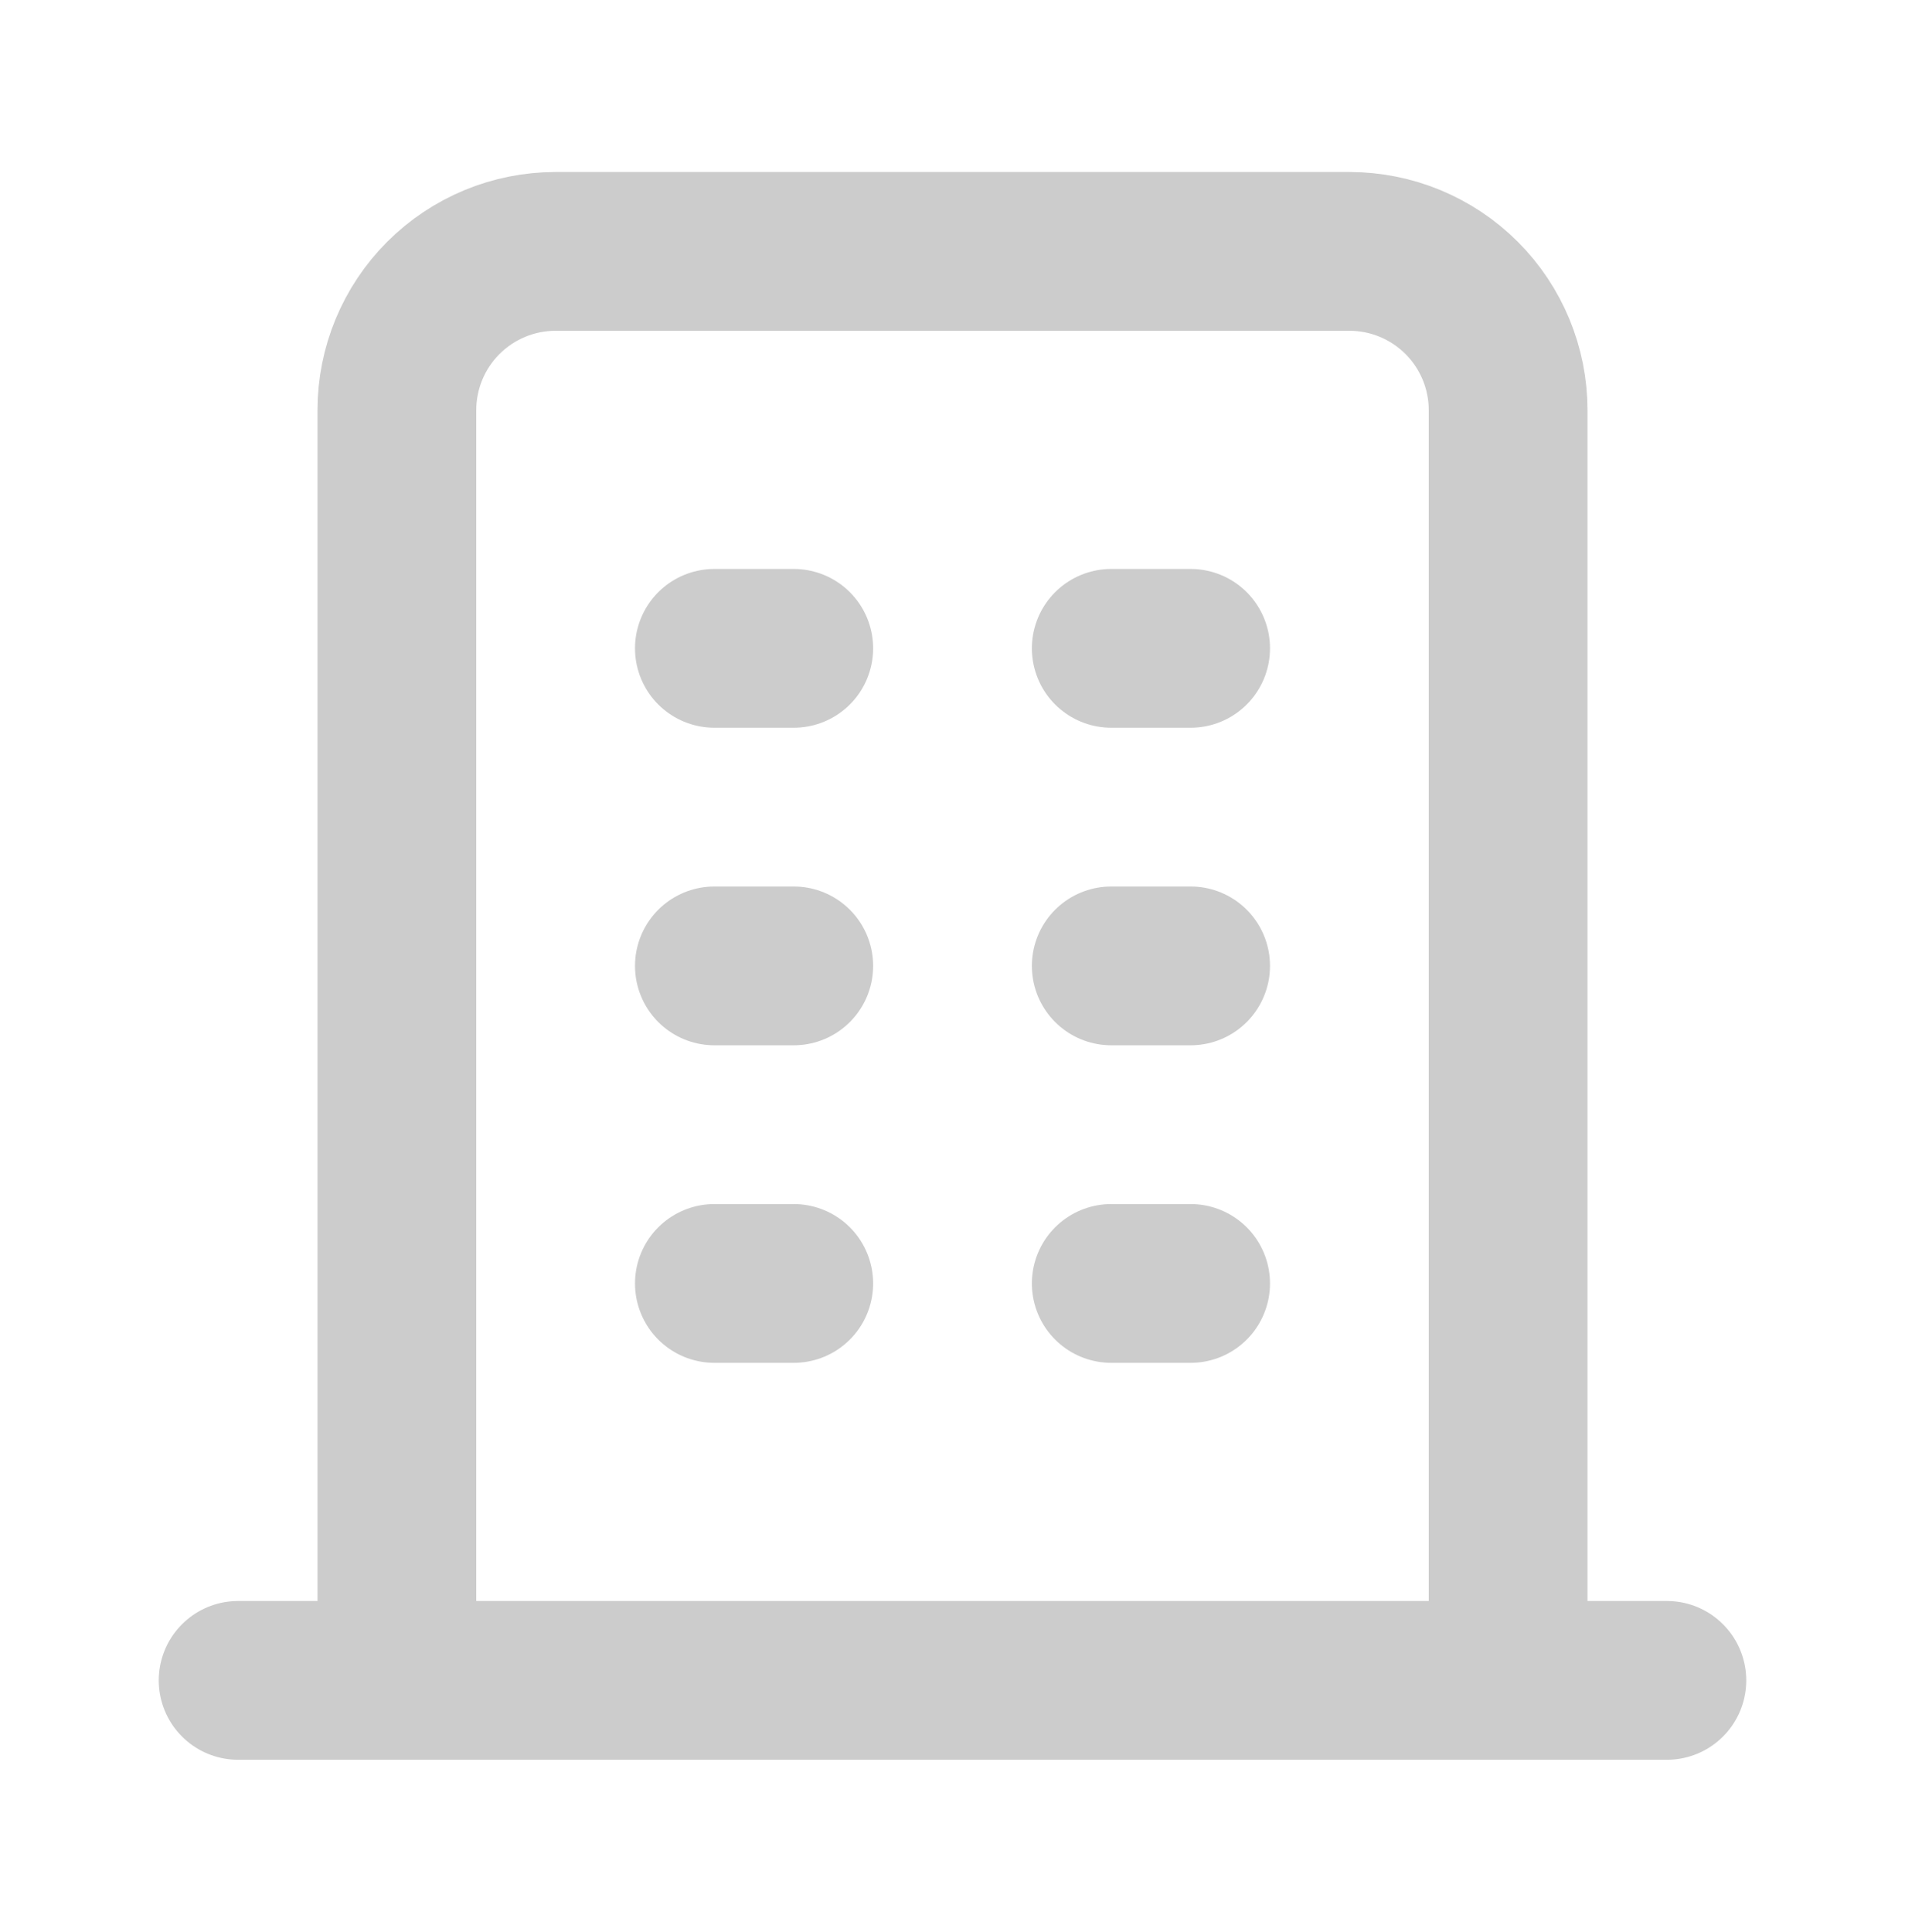
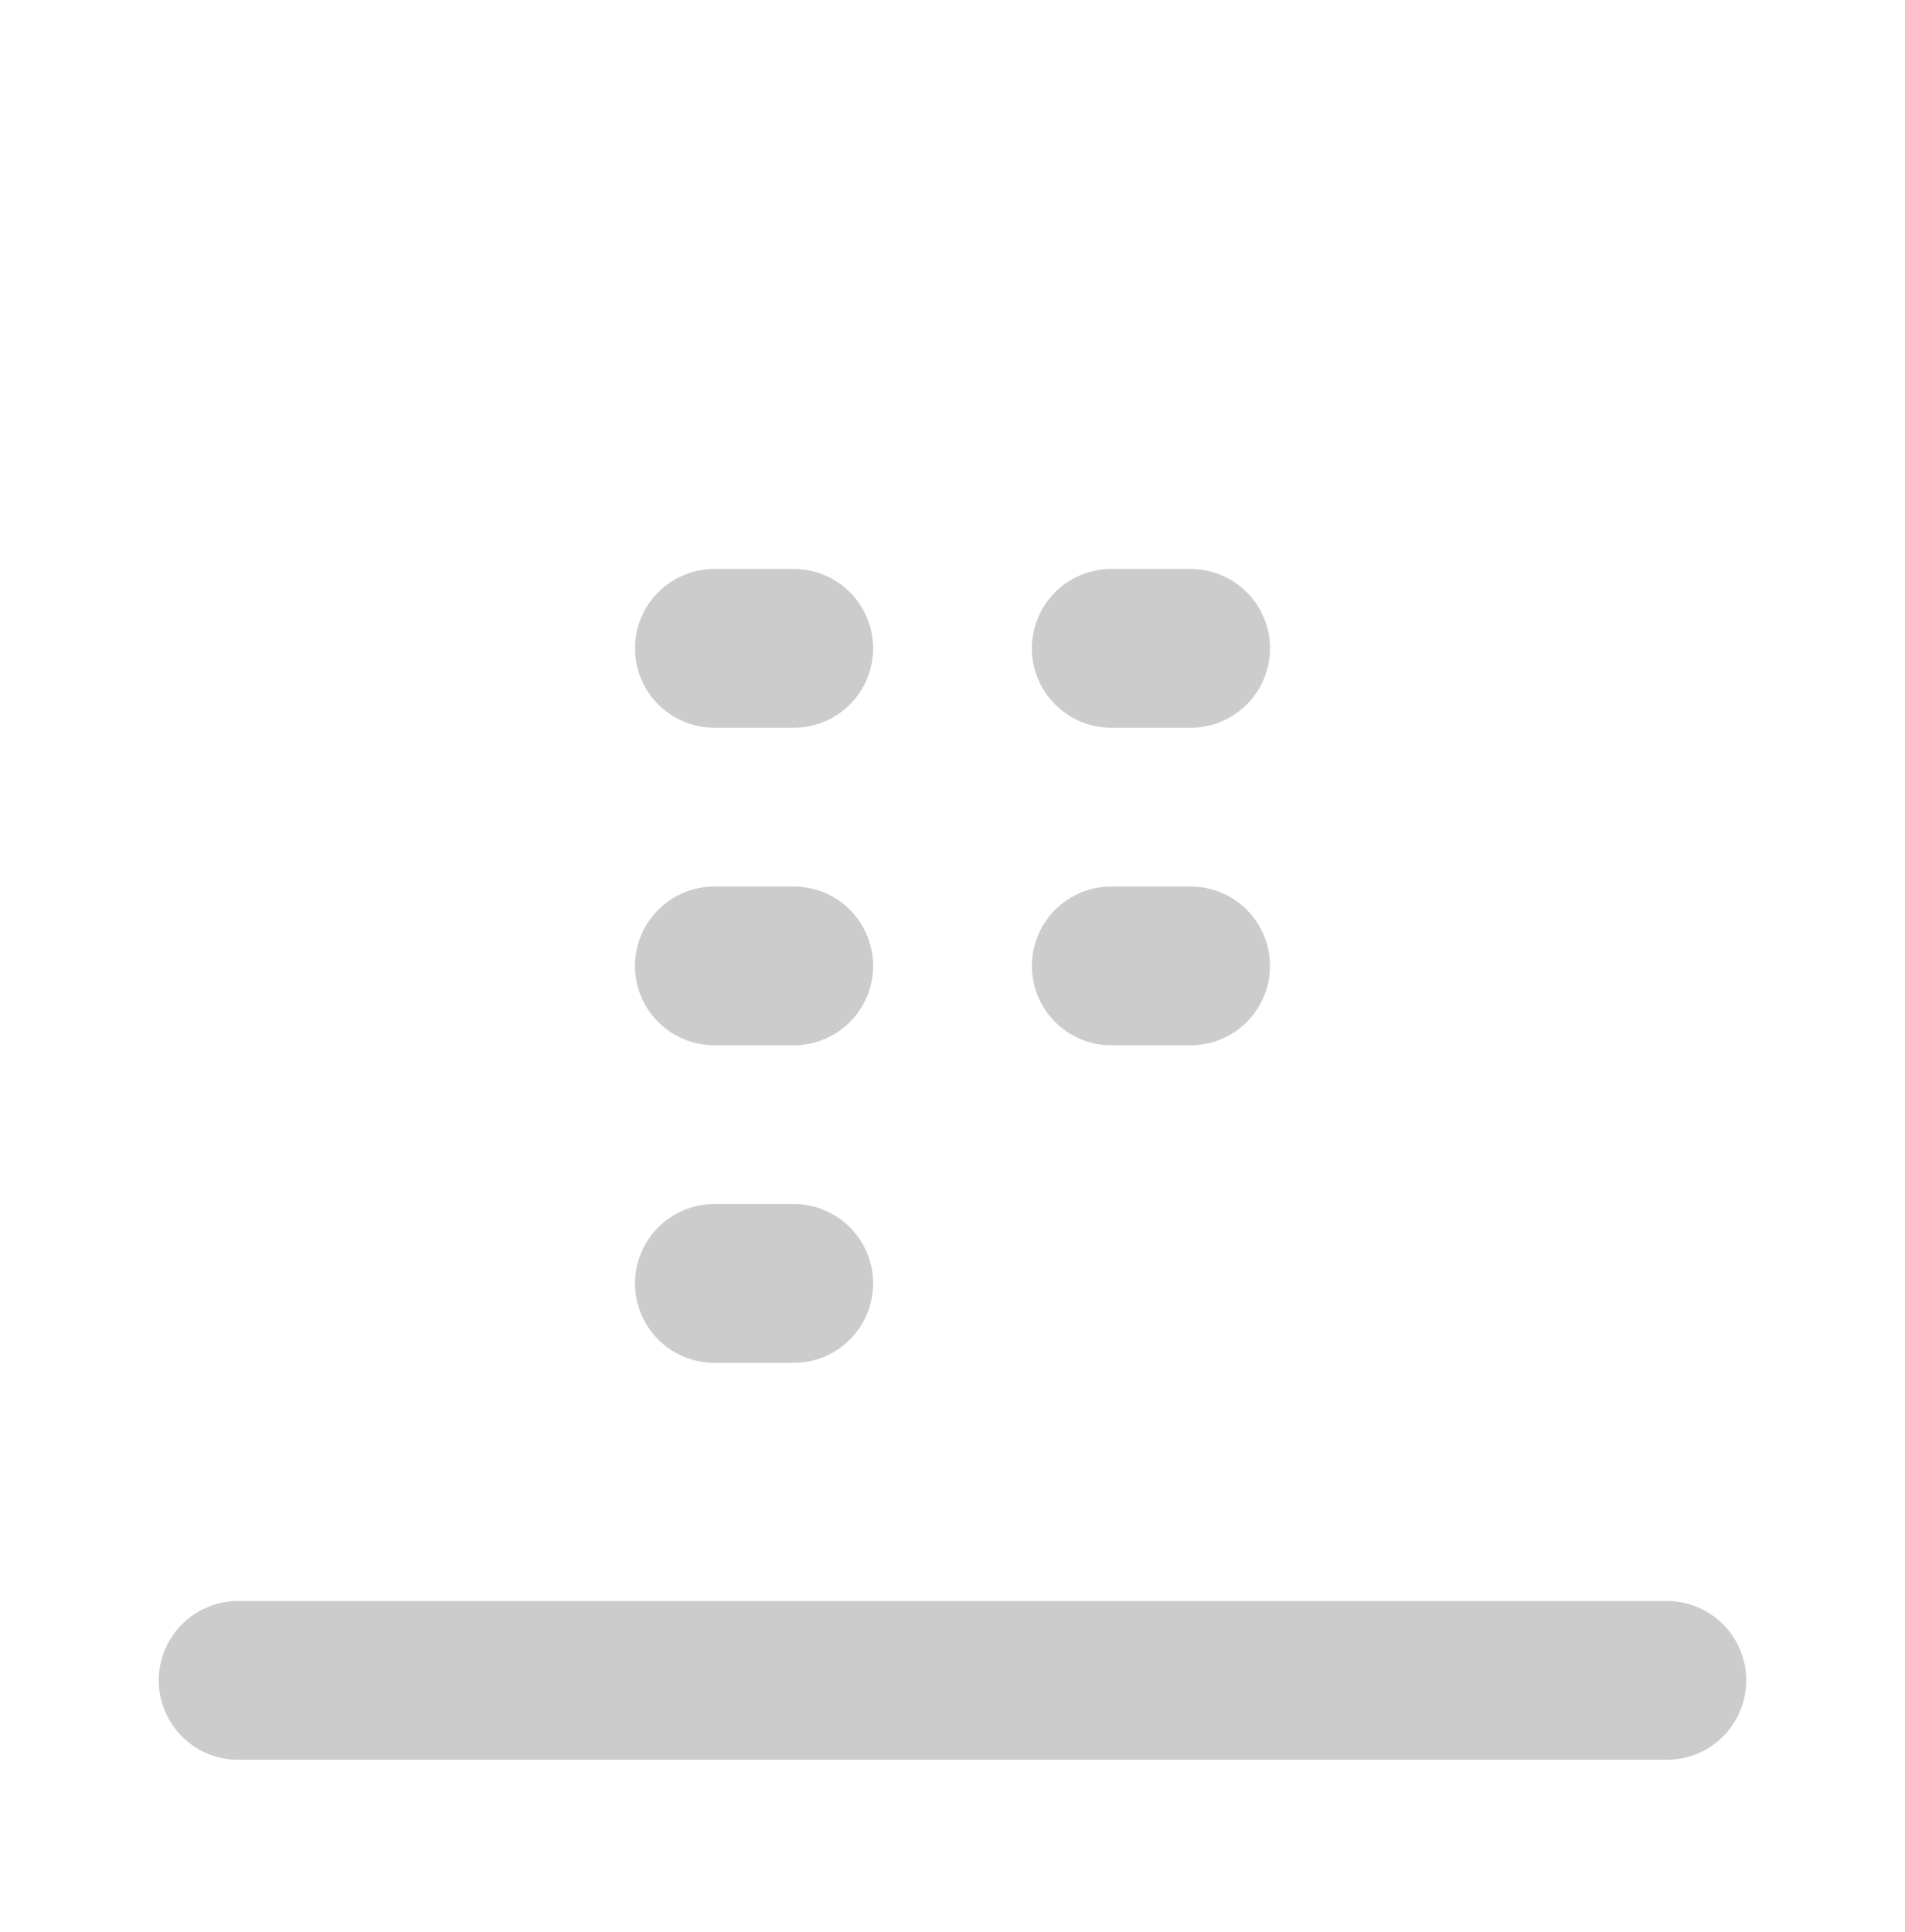
<svg xmlns="http://www.w3.org/2000/svg" width="72" height="73" viewBox="0 0 72 73" fill="none">
  <g opacity="0.2" clip-path="url(#clip0_85_108)">
    <path d="M9 63.5H63" stroke="black" stroke-width="6" stroke-linecap="round" stroke-linejoin="round" />
    <path d="M27 24.5H30" stroke="black" stroke-width="6" stroke-linecap="round" stroke-linejoin="round" />
    <path d="M27 36.5H30" stroke="black" stroke-width="6" stroke-linecap="round" stroke-linejoin="round" />
    <path d="M27 48.5H30" stroke="black" stroke-width="6" stroke-linecap="round" stroke-linejoin="round" />
    <path d="M42 24.5H45" stroke="black" stroke-width="6" stroke-linecap="round" stroke-linejoin="round" />
    <path d="M42 36.5H45" stroke="black" stroke-width="6" stroke-linecap="round" stroke-linejoin="round" />
-     <path d="M42 48.5H45" stroke="black" stroke-width="6" stroke-linecap="round" stroke-linejoin="round" />
-     <path d="M15 63.5V15.5C15 13.909 15.632 12.383 16.757 11.257C17.883 10.132 19.409 9.5 21 9.5H51C52.591 9.5 54.117 10.132 55.243 11.257C56.368 12.383 57 13.909 57 15.5V63.5" stroke="black" stroke-width="6" stroke-linecap="round" stroke-linejoin="round" />
  </g>
  <defs>
    <clipPath id="clip0_85_108">
      <rect width="72" height="72" fill="white" transform="translate(0 0.5)" />
    </clipPath>
  </defs>
</svg>